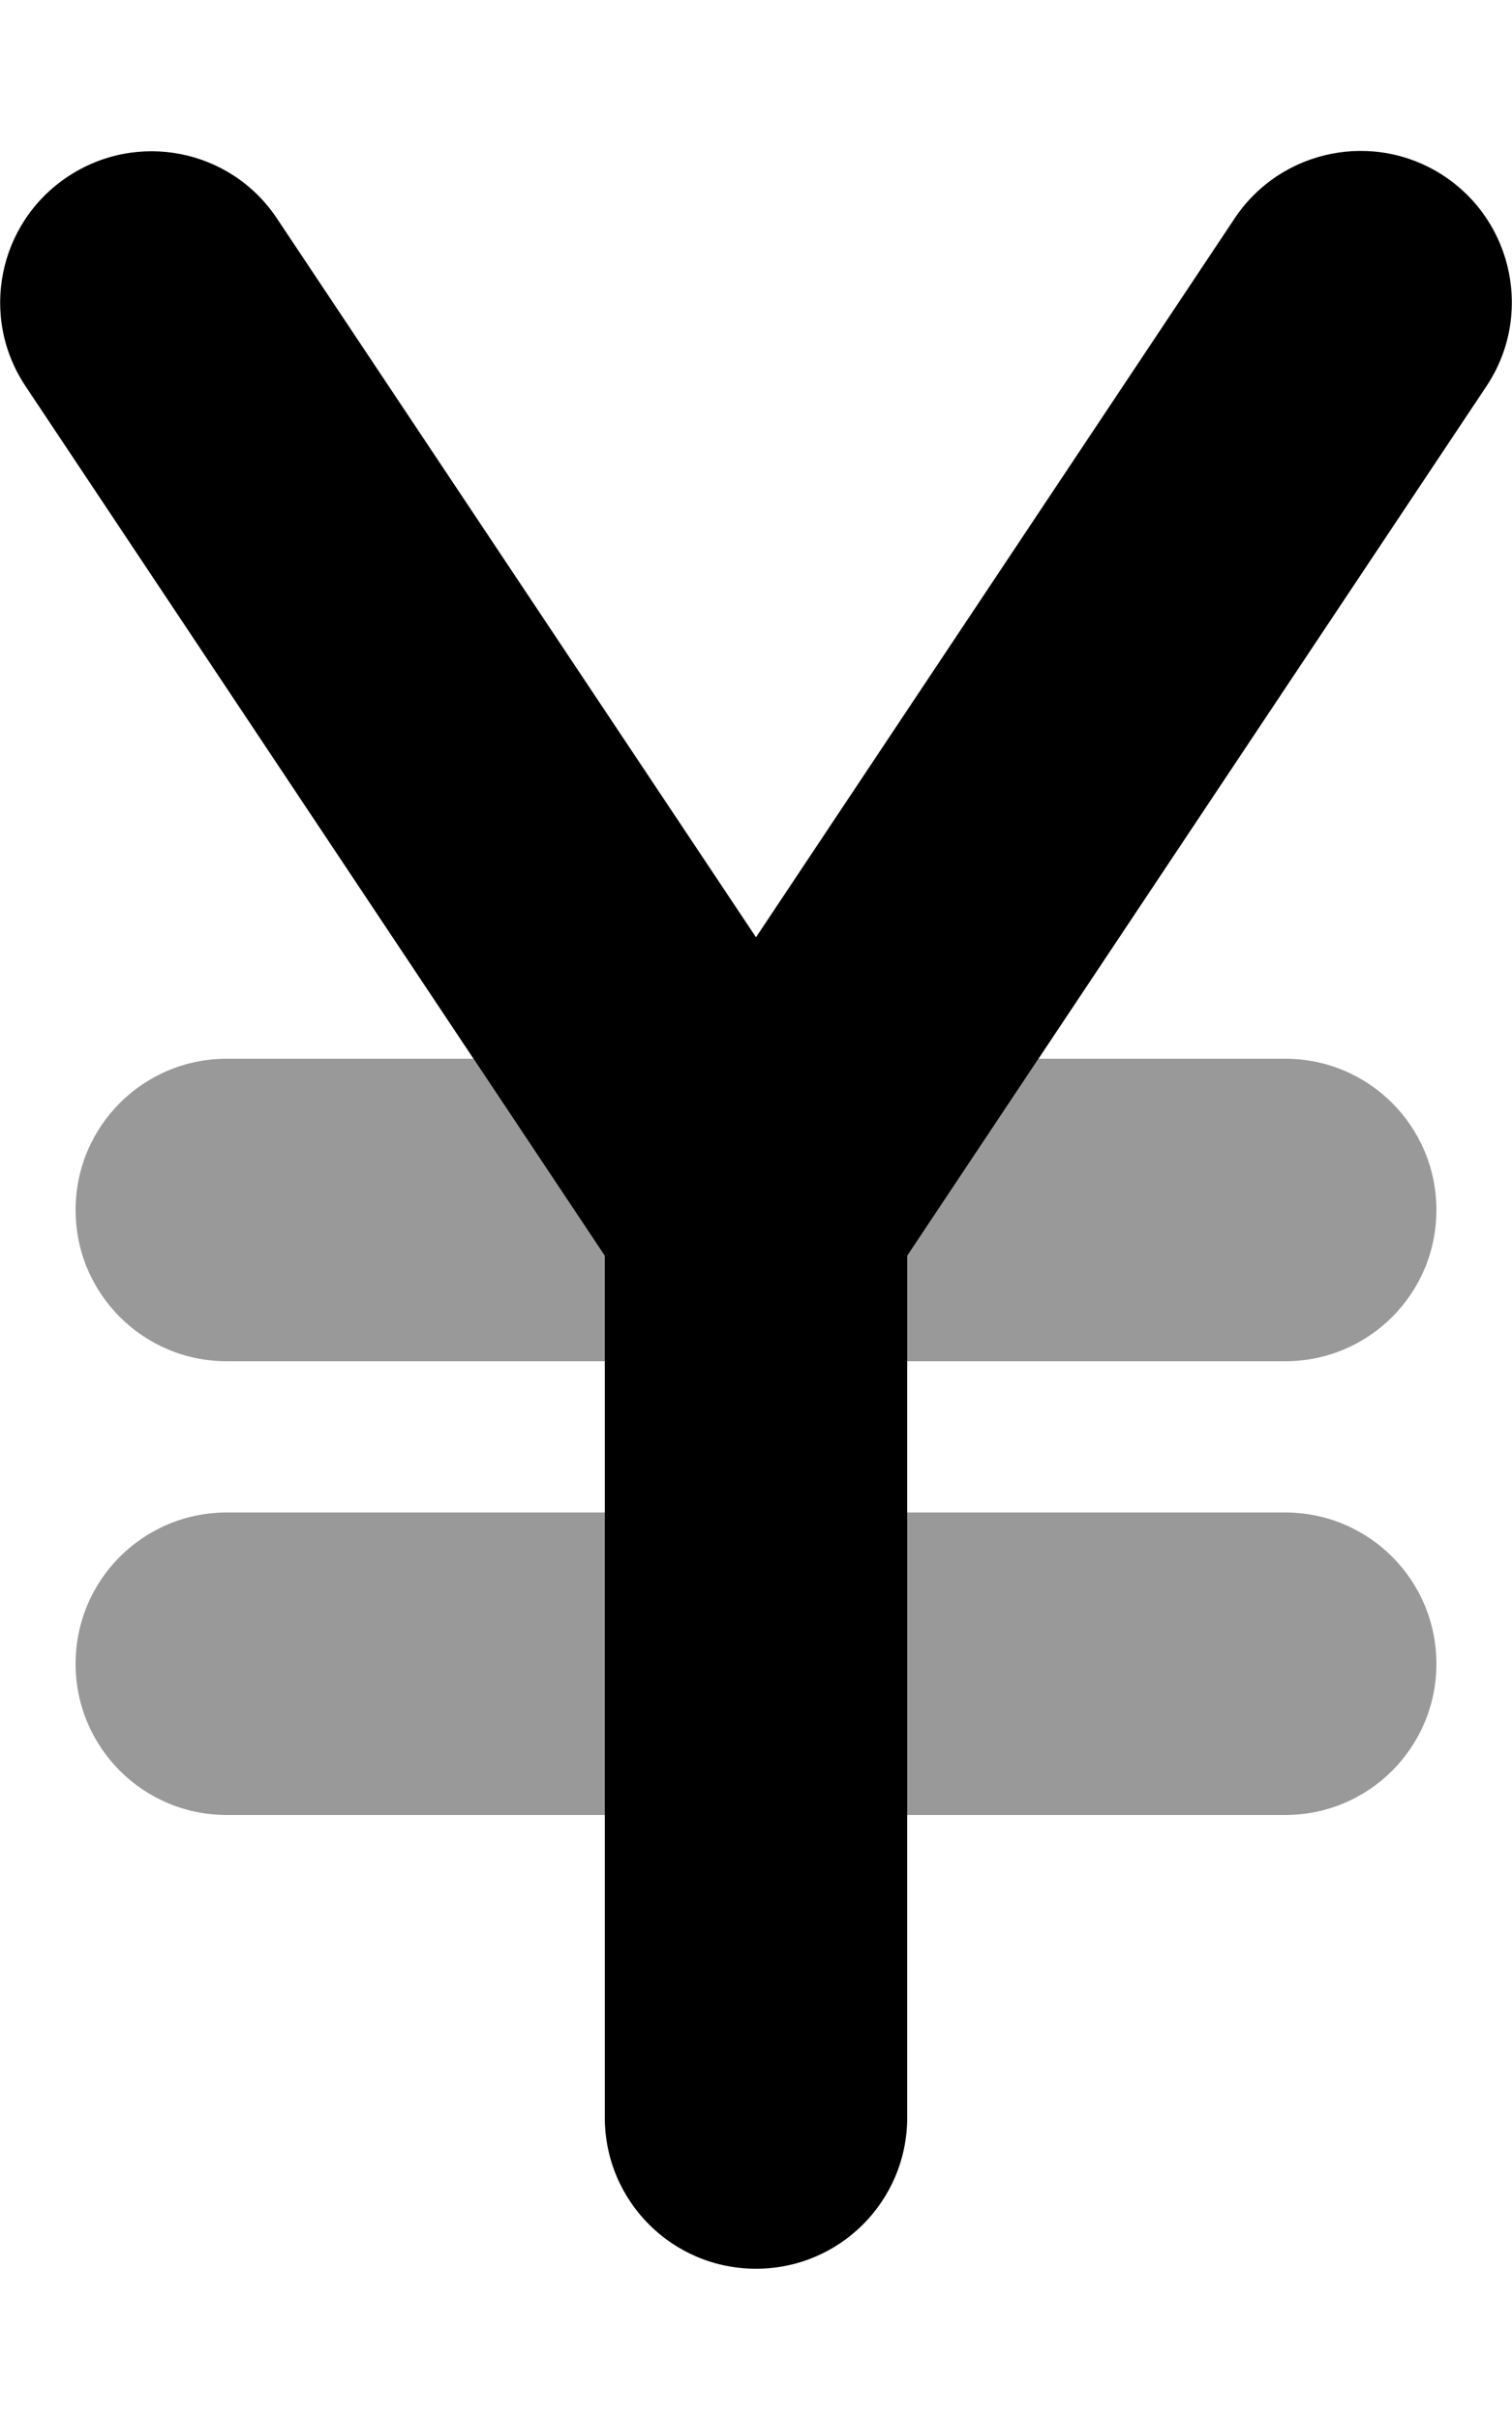
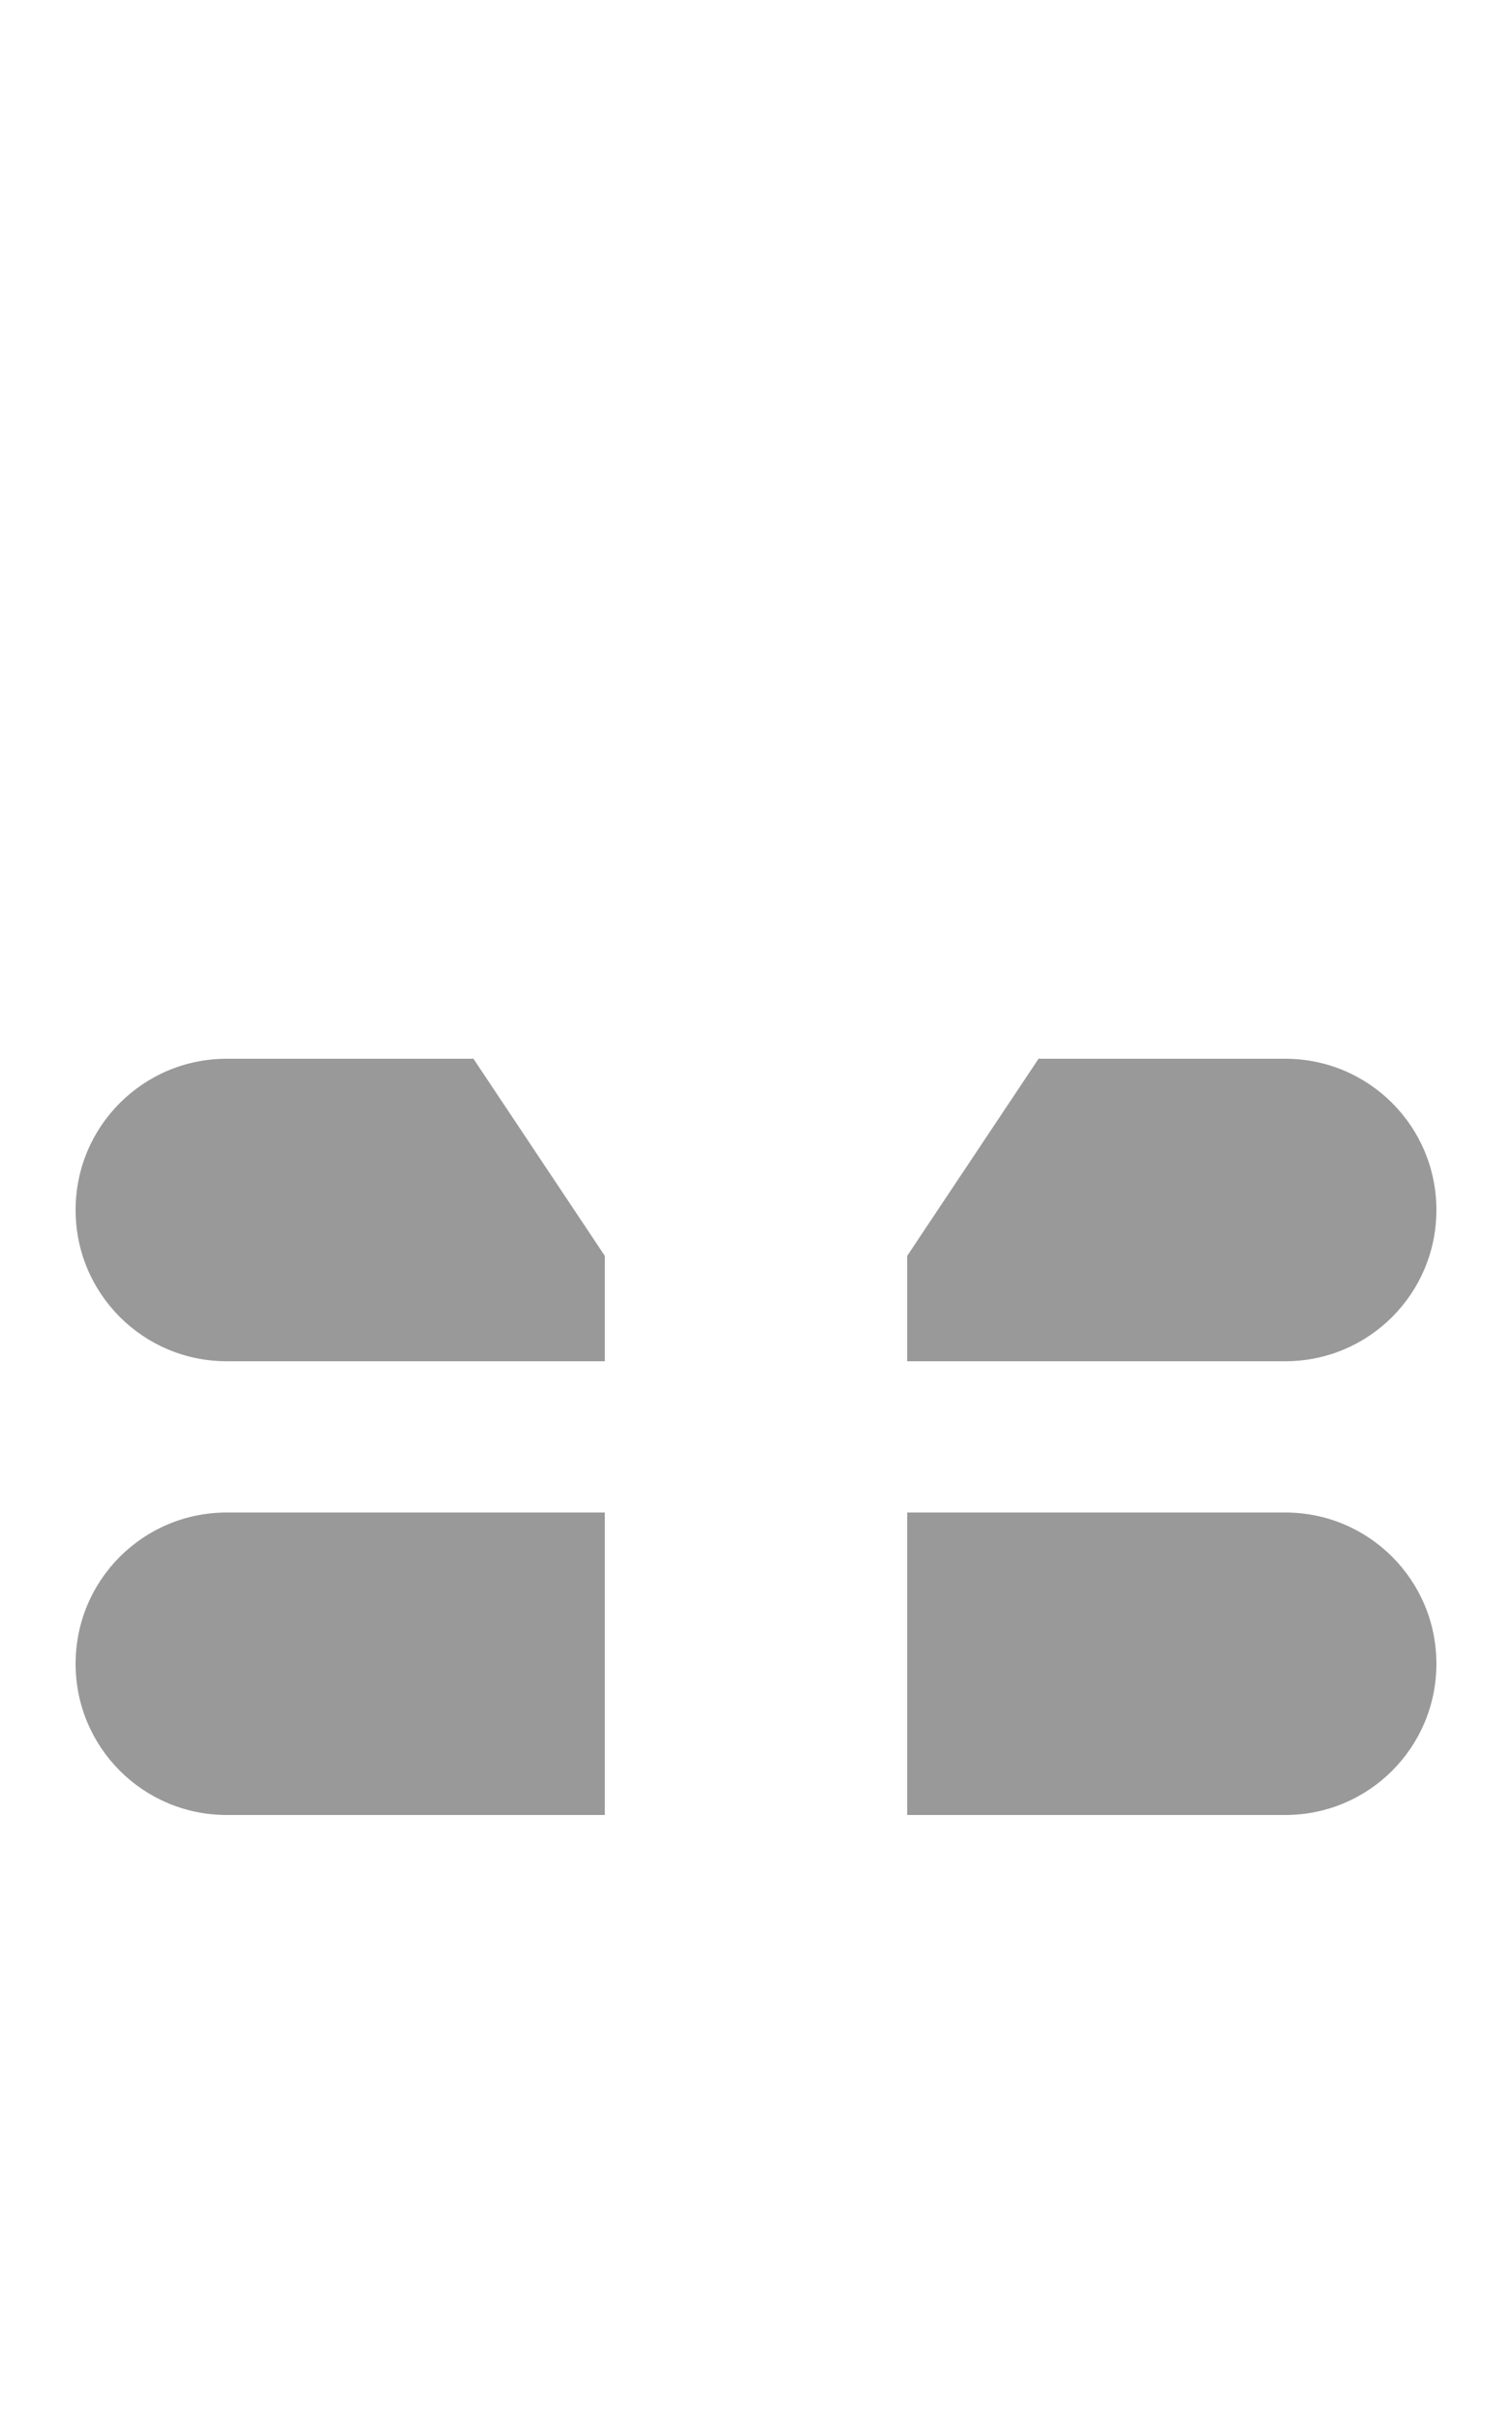
<svg xmlns="http://www.w3.org/2000/svg" viewBox="0 0 320 512">
  <defs>
    <style>.fa-secondary{opacity:.4}</style>
  </defs>
-   <path class="fa-primary" d="M58.6 46.2C48.8 31.5 29 27.6 14.3 37.4S-4.4 67 5.4 81.7L128 265.7V448c0 17.7 14.3 32 32 32s32-14.3 32-32V265.7L314.6 81.7c9.8-14.7 5.8-34.6-8.9-44.4s-34.6-5.8-44.4 8.9L160 198.3 58.6 46.2z" />
  <path class="fa-secondary" d="M100.2 224H48c-17.7 0-32 14.3-32 32s14.3 32 32 32h80V265.7L100.2 224zM192 288h80c17.7 0 32-14.3 32-32s-14.3-32-32-32H219.8L192 265.7V288zm-64 32H48c-17.7 0-32 14.3-32 32s14.3 32 32 32h80V320zm64 64h80c17.7 0 32-14.3 32-32s-14.3-32-32-32H192v64z" />
</svg>